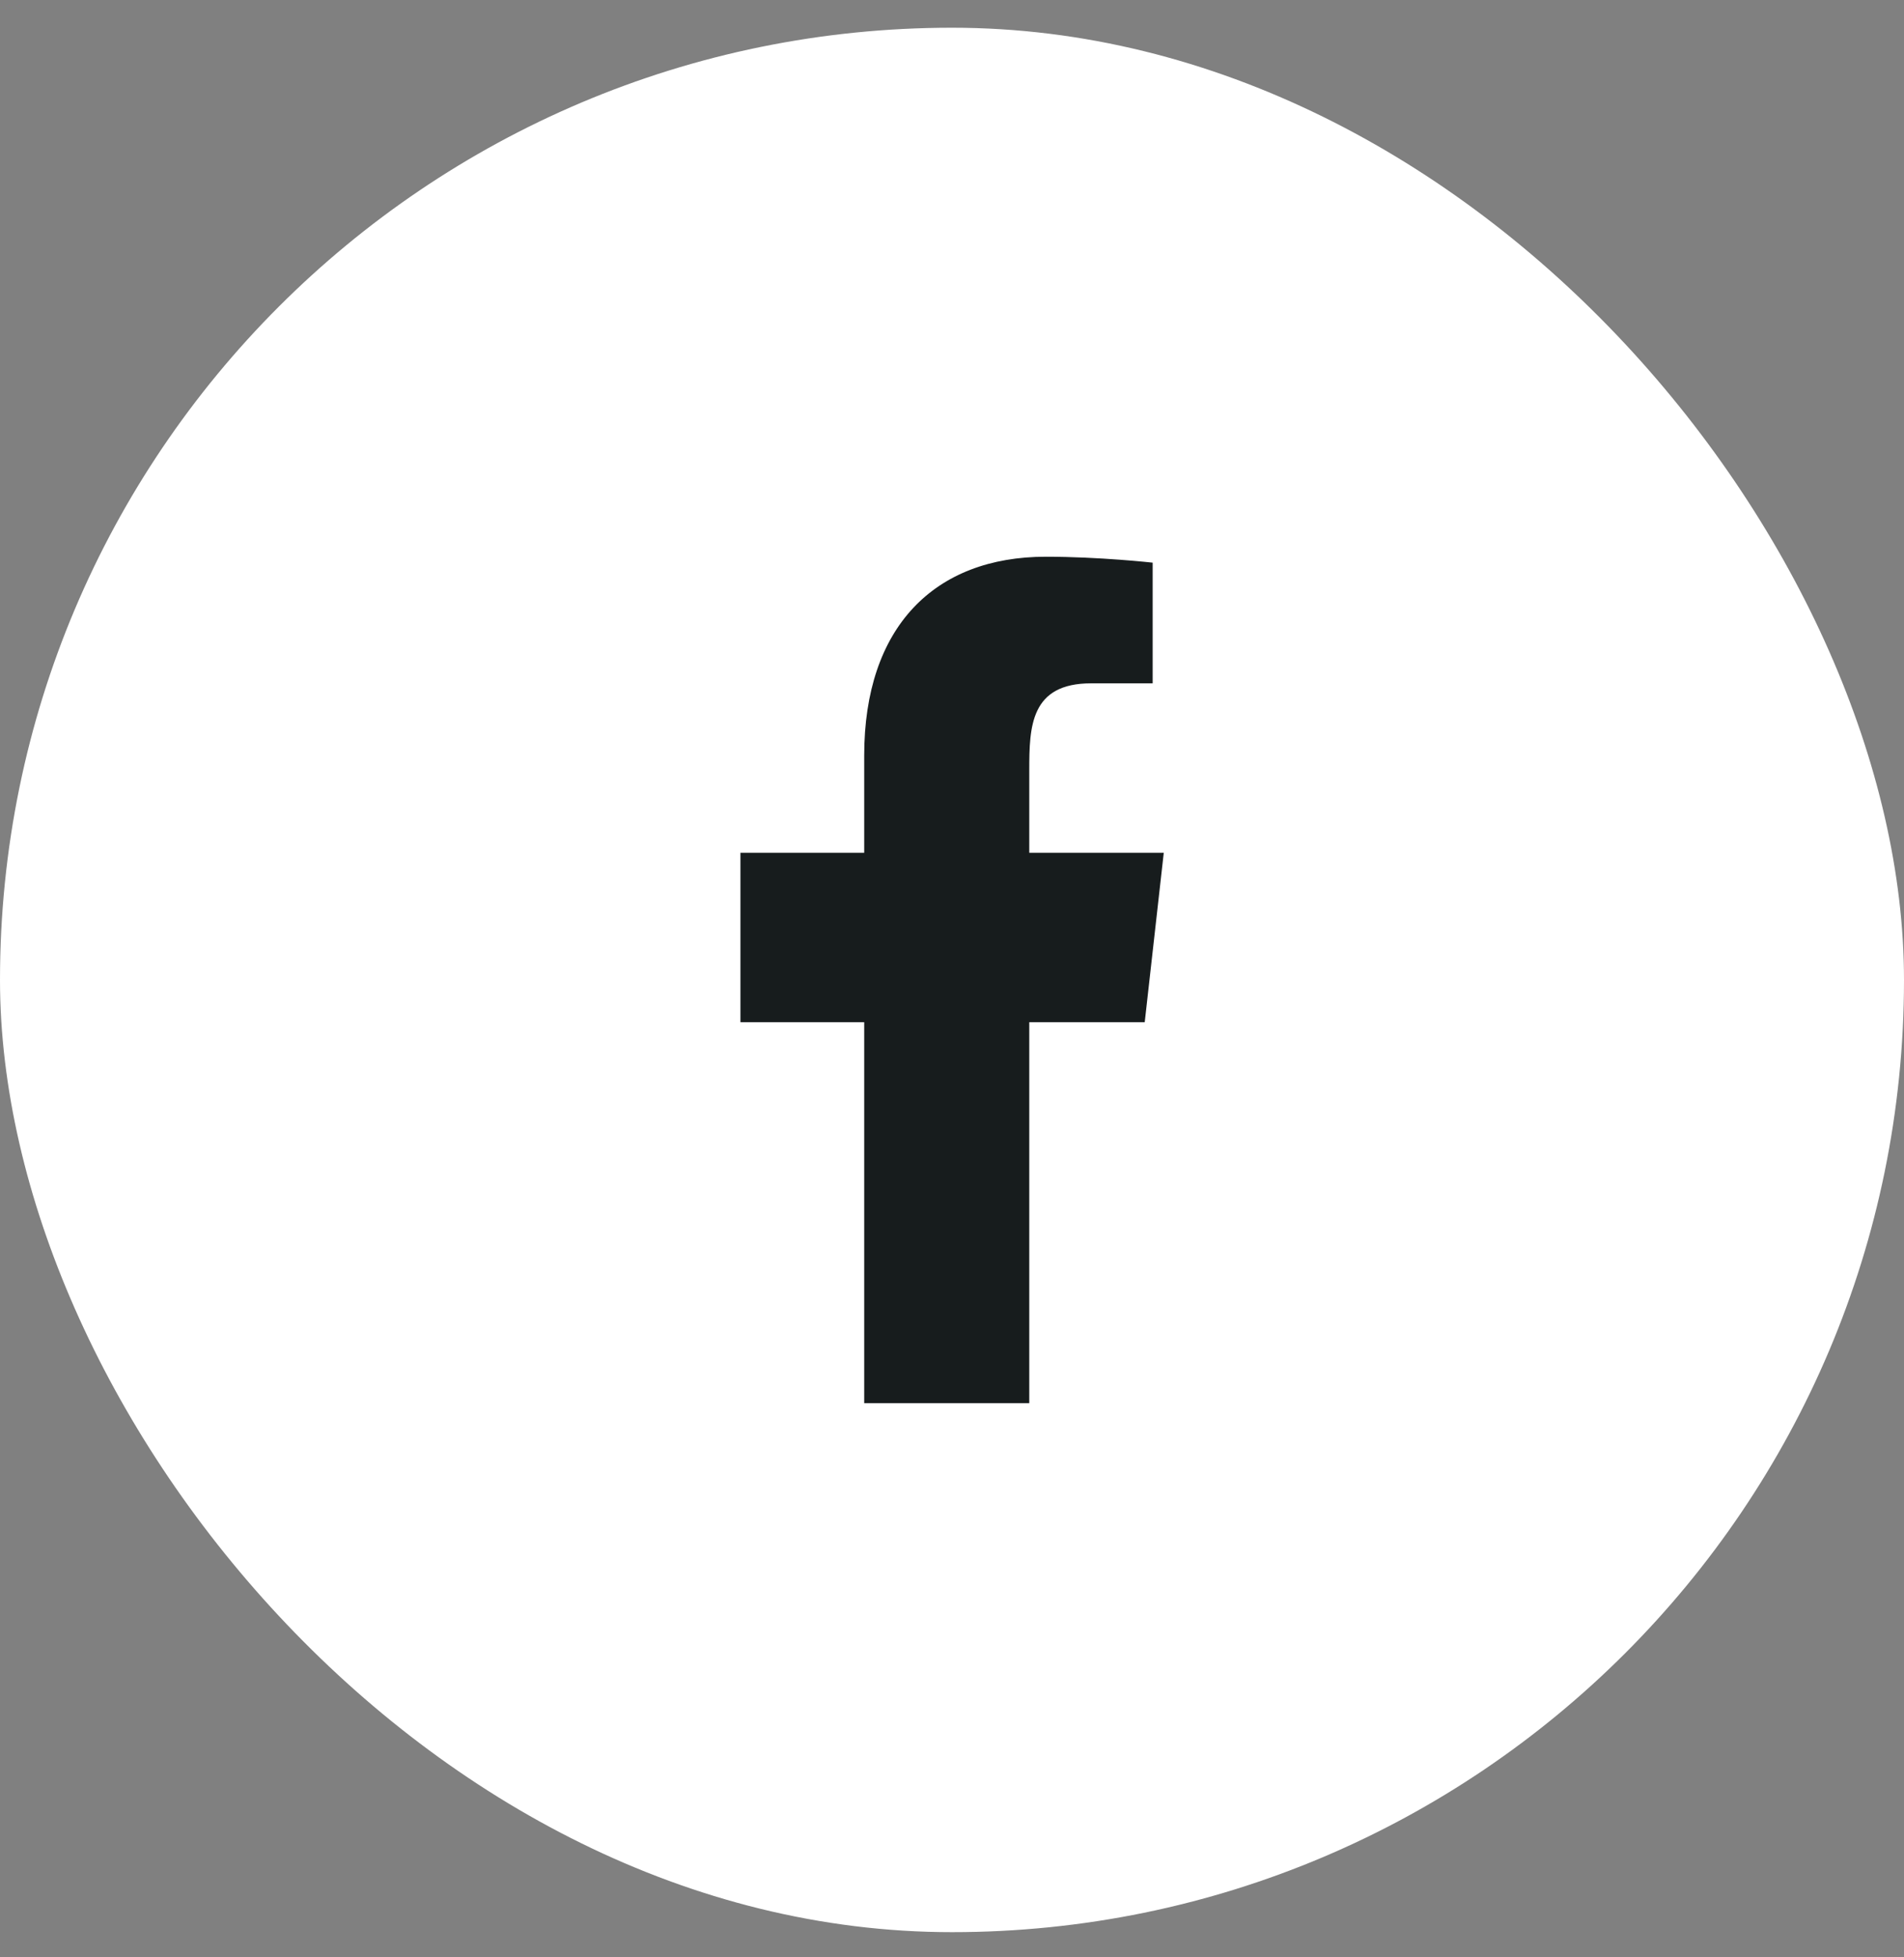
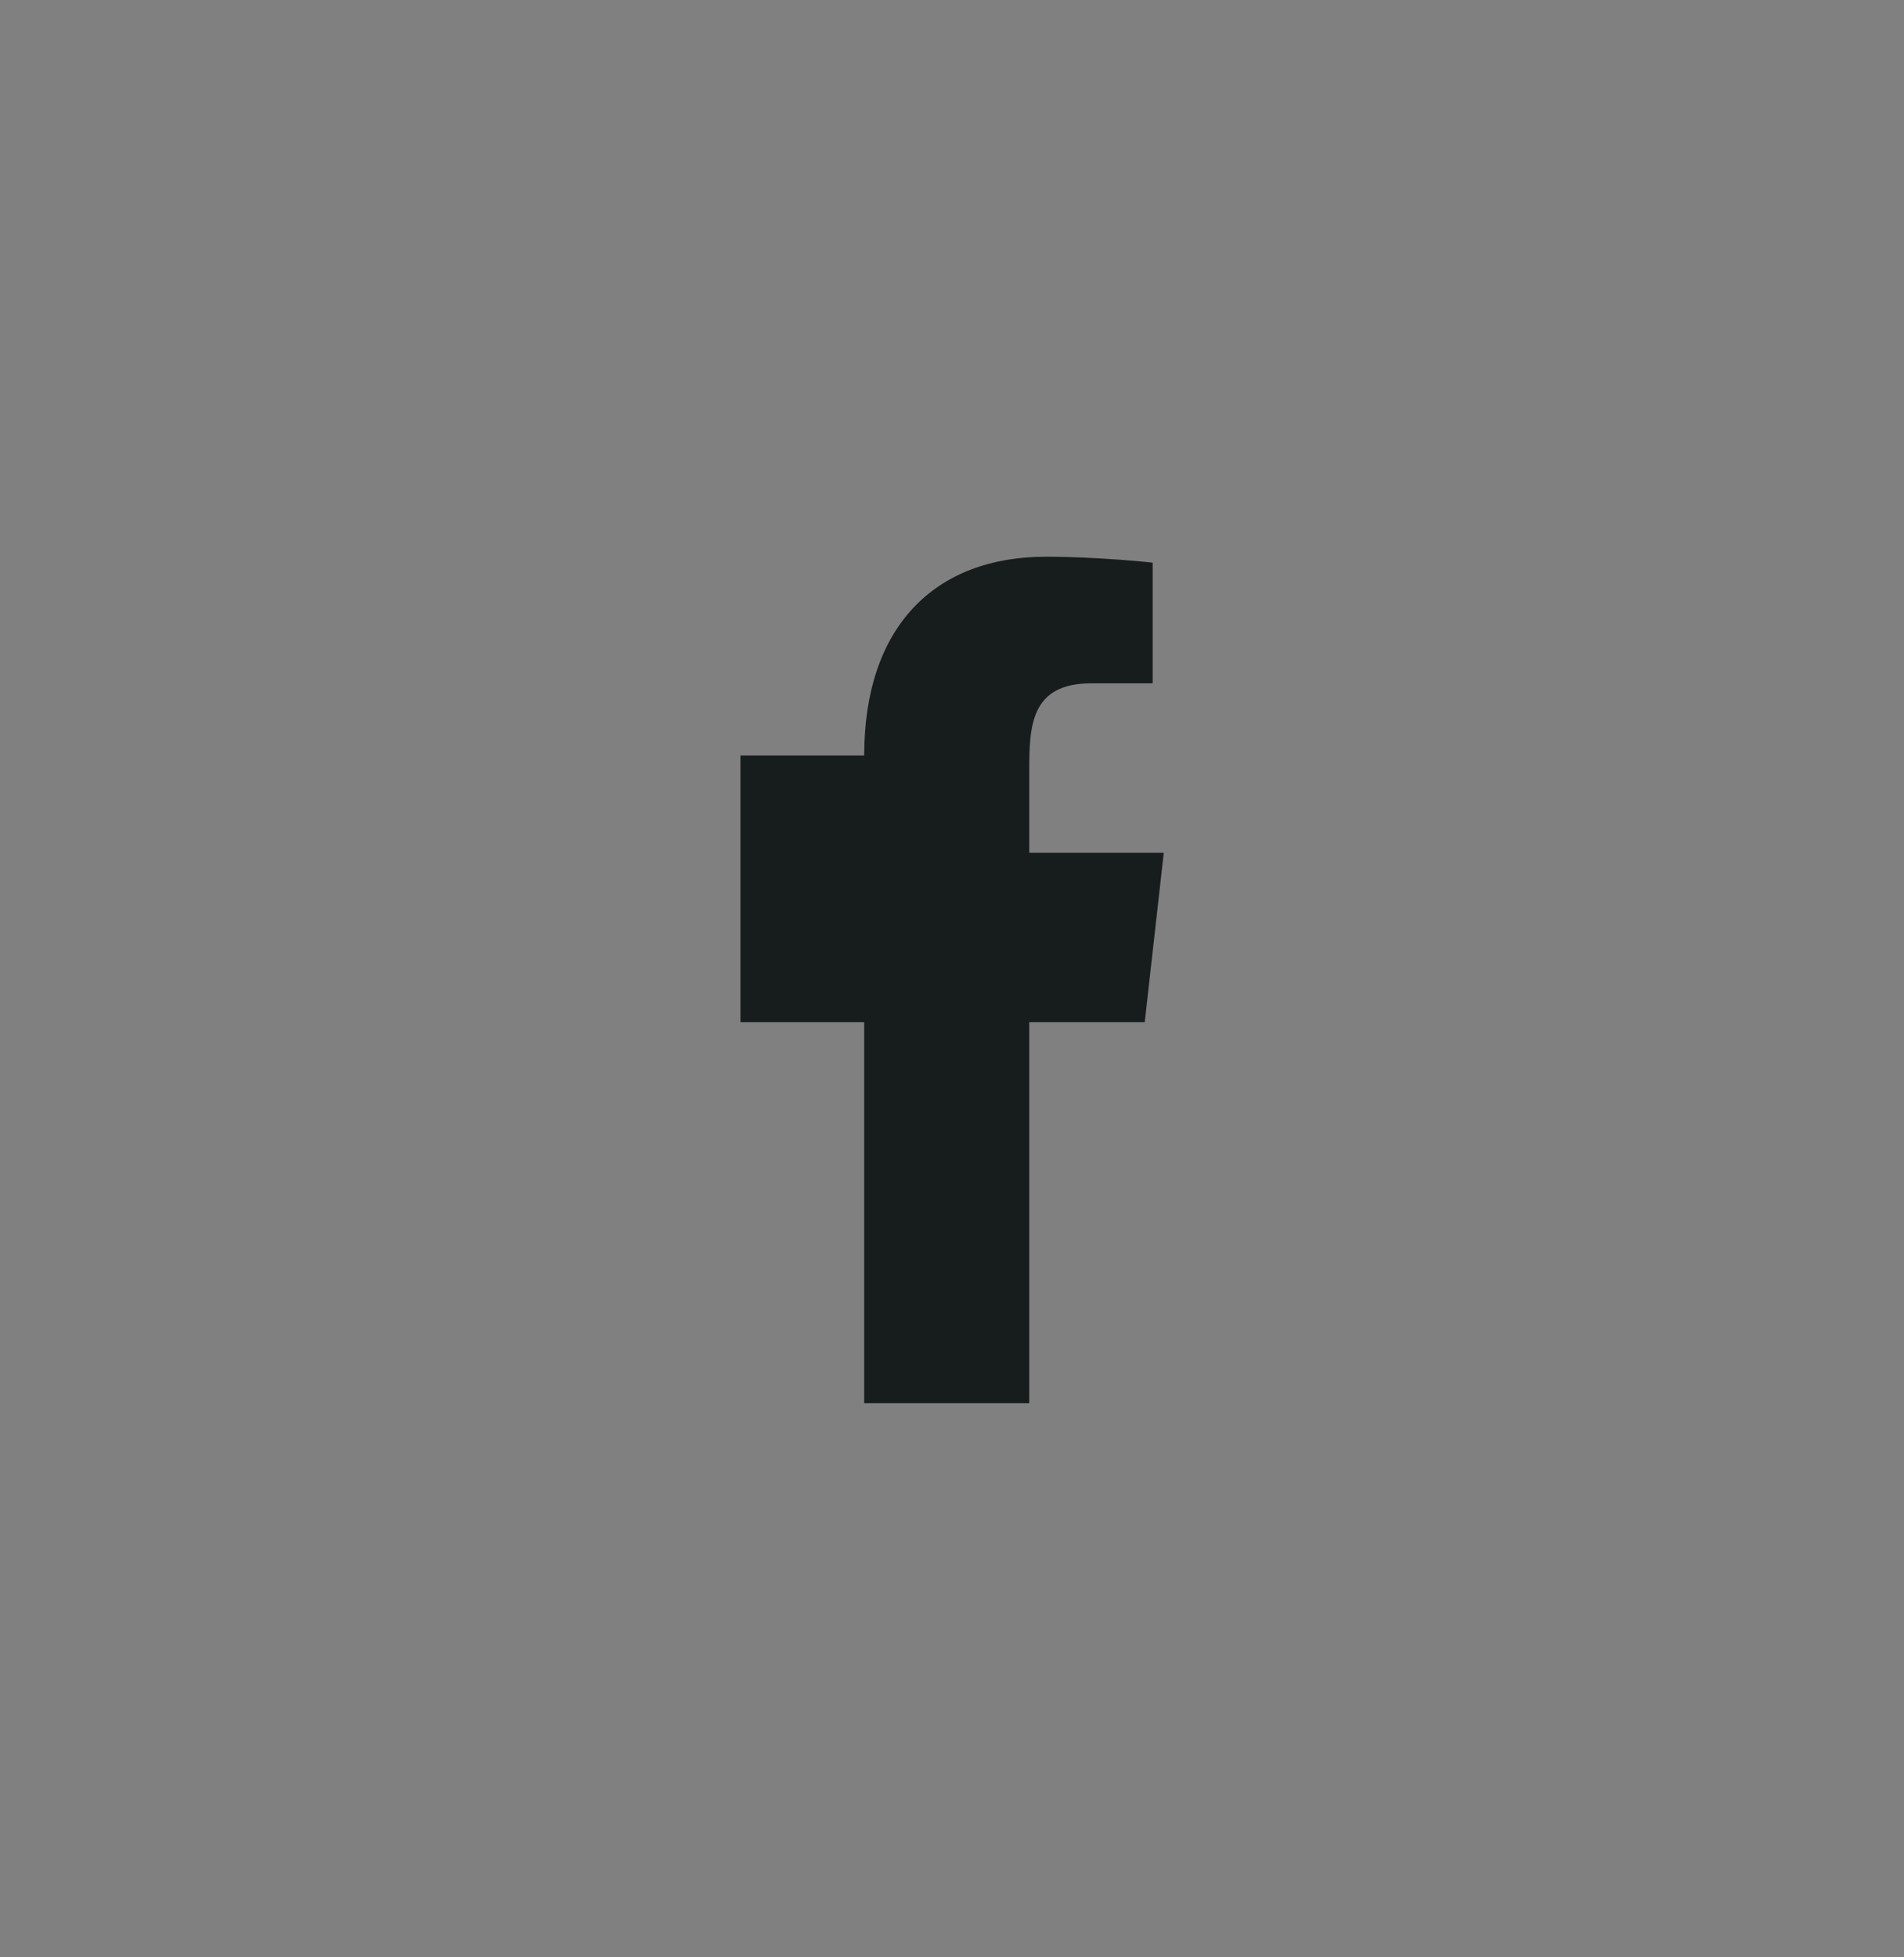
<svg xmlns="http://www.w3.org/2000/svg" width="36" height="37" viewBox="0 0 36 37" fill="none">
  <rect x="0" y="0" width="36" height="37" fill="#808080" stroke="none" />
-   <rect y="0.524" width="36" height="36" rx="18" fill="white" />
-   <path fill-rule="evenodd" clip-rule="evenodd" d="M19.461 26.524V19.323H21.644L22.004 16.12H19.461V14.56C19.461 13.734 19.483 12.917 20.631 12.917H21.794V10.636C21.794 10.636 20.789 10.524 19.776 10.524C17.668 10.524 16.34 11.852 16.34 14.282V16.12H14V19.323H16.34V26.524H19.461Z" fill="#171C1D" />
+   <path fill-rule="evenodd" clip-rule="evenodd" d="M19.461 26.524V19.323H21.644L22.004 16.12H19.461V14.56C19.461 13.734 19.483 12.917 20.631 12.917H21.794V10.636C21.794 10.636 20.789 10.524 19.776 10.524C17.668 10.524 16.34 11.852 16.34 14.282H14V19.323H16.34V26.524H19.461Z" fill="#171C1D" />
</svg>